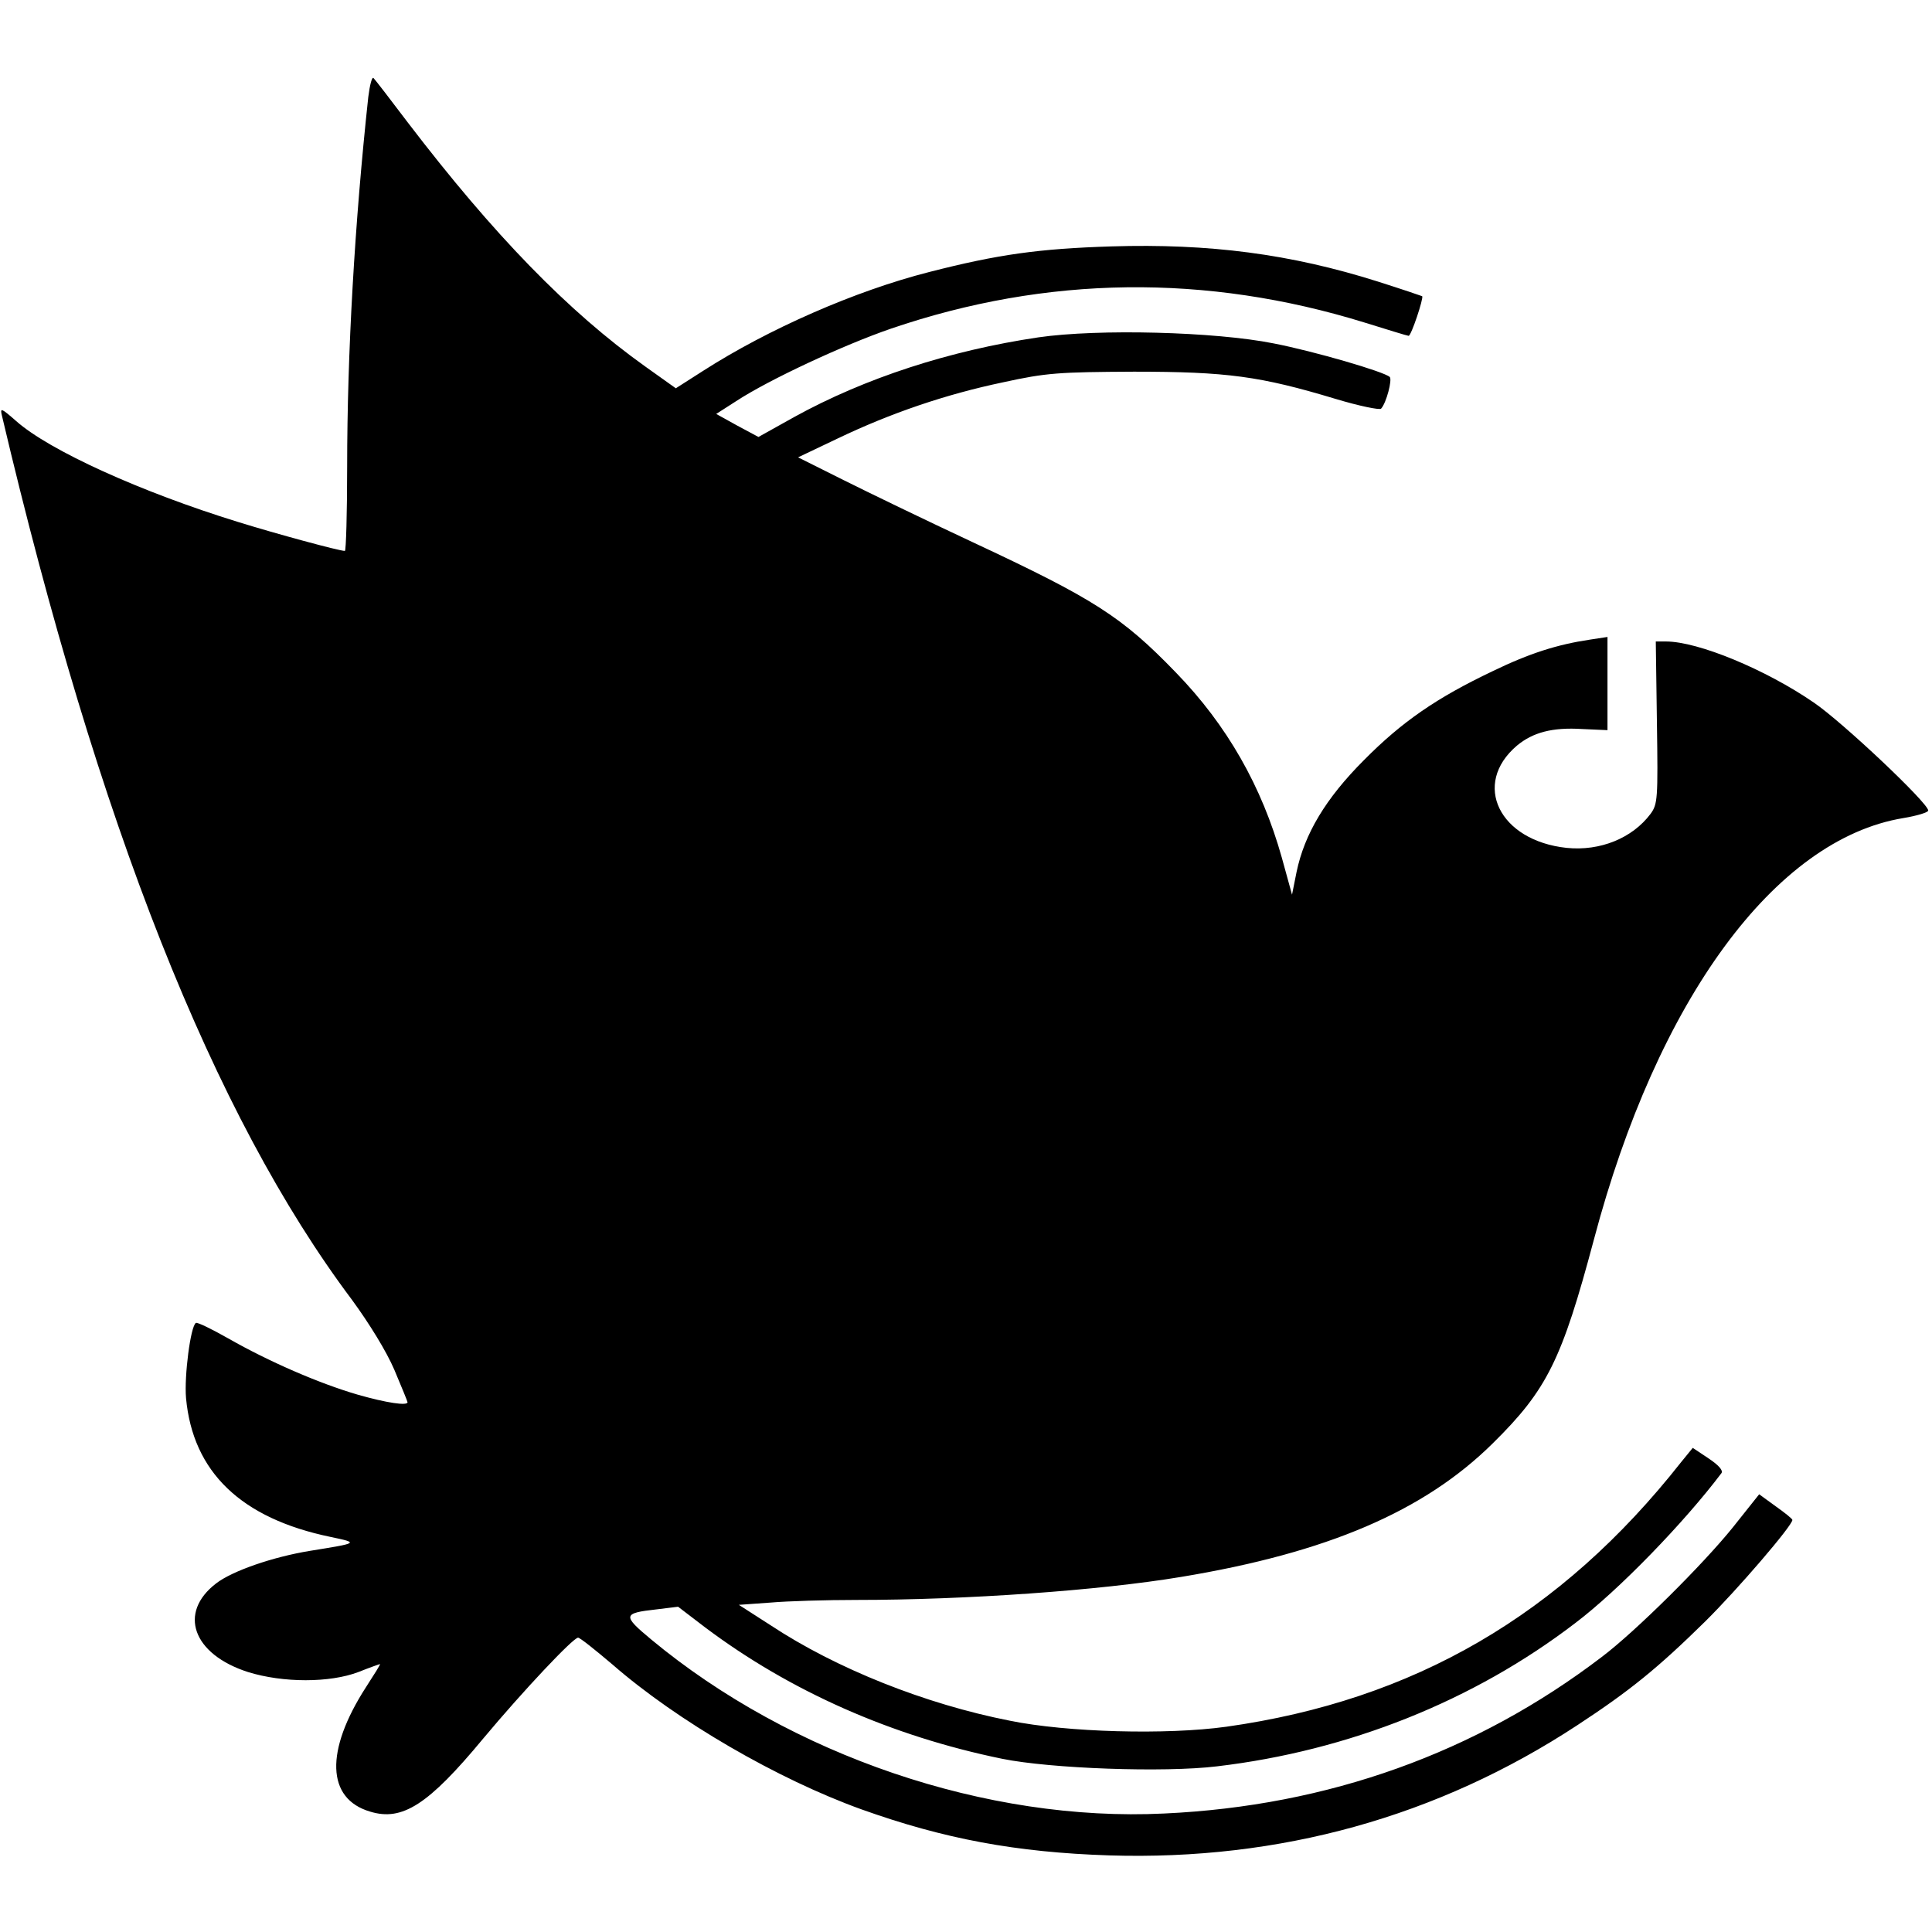
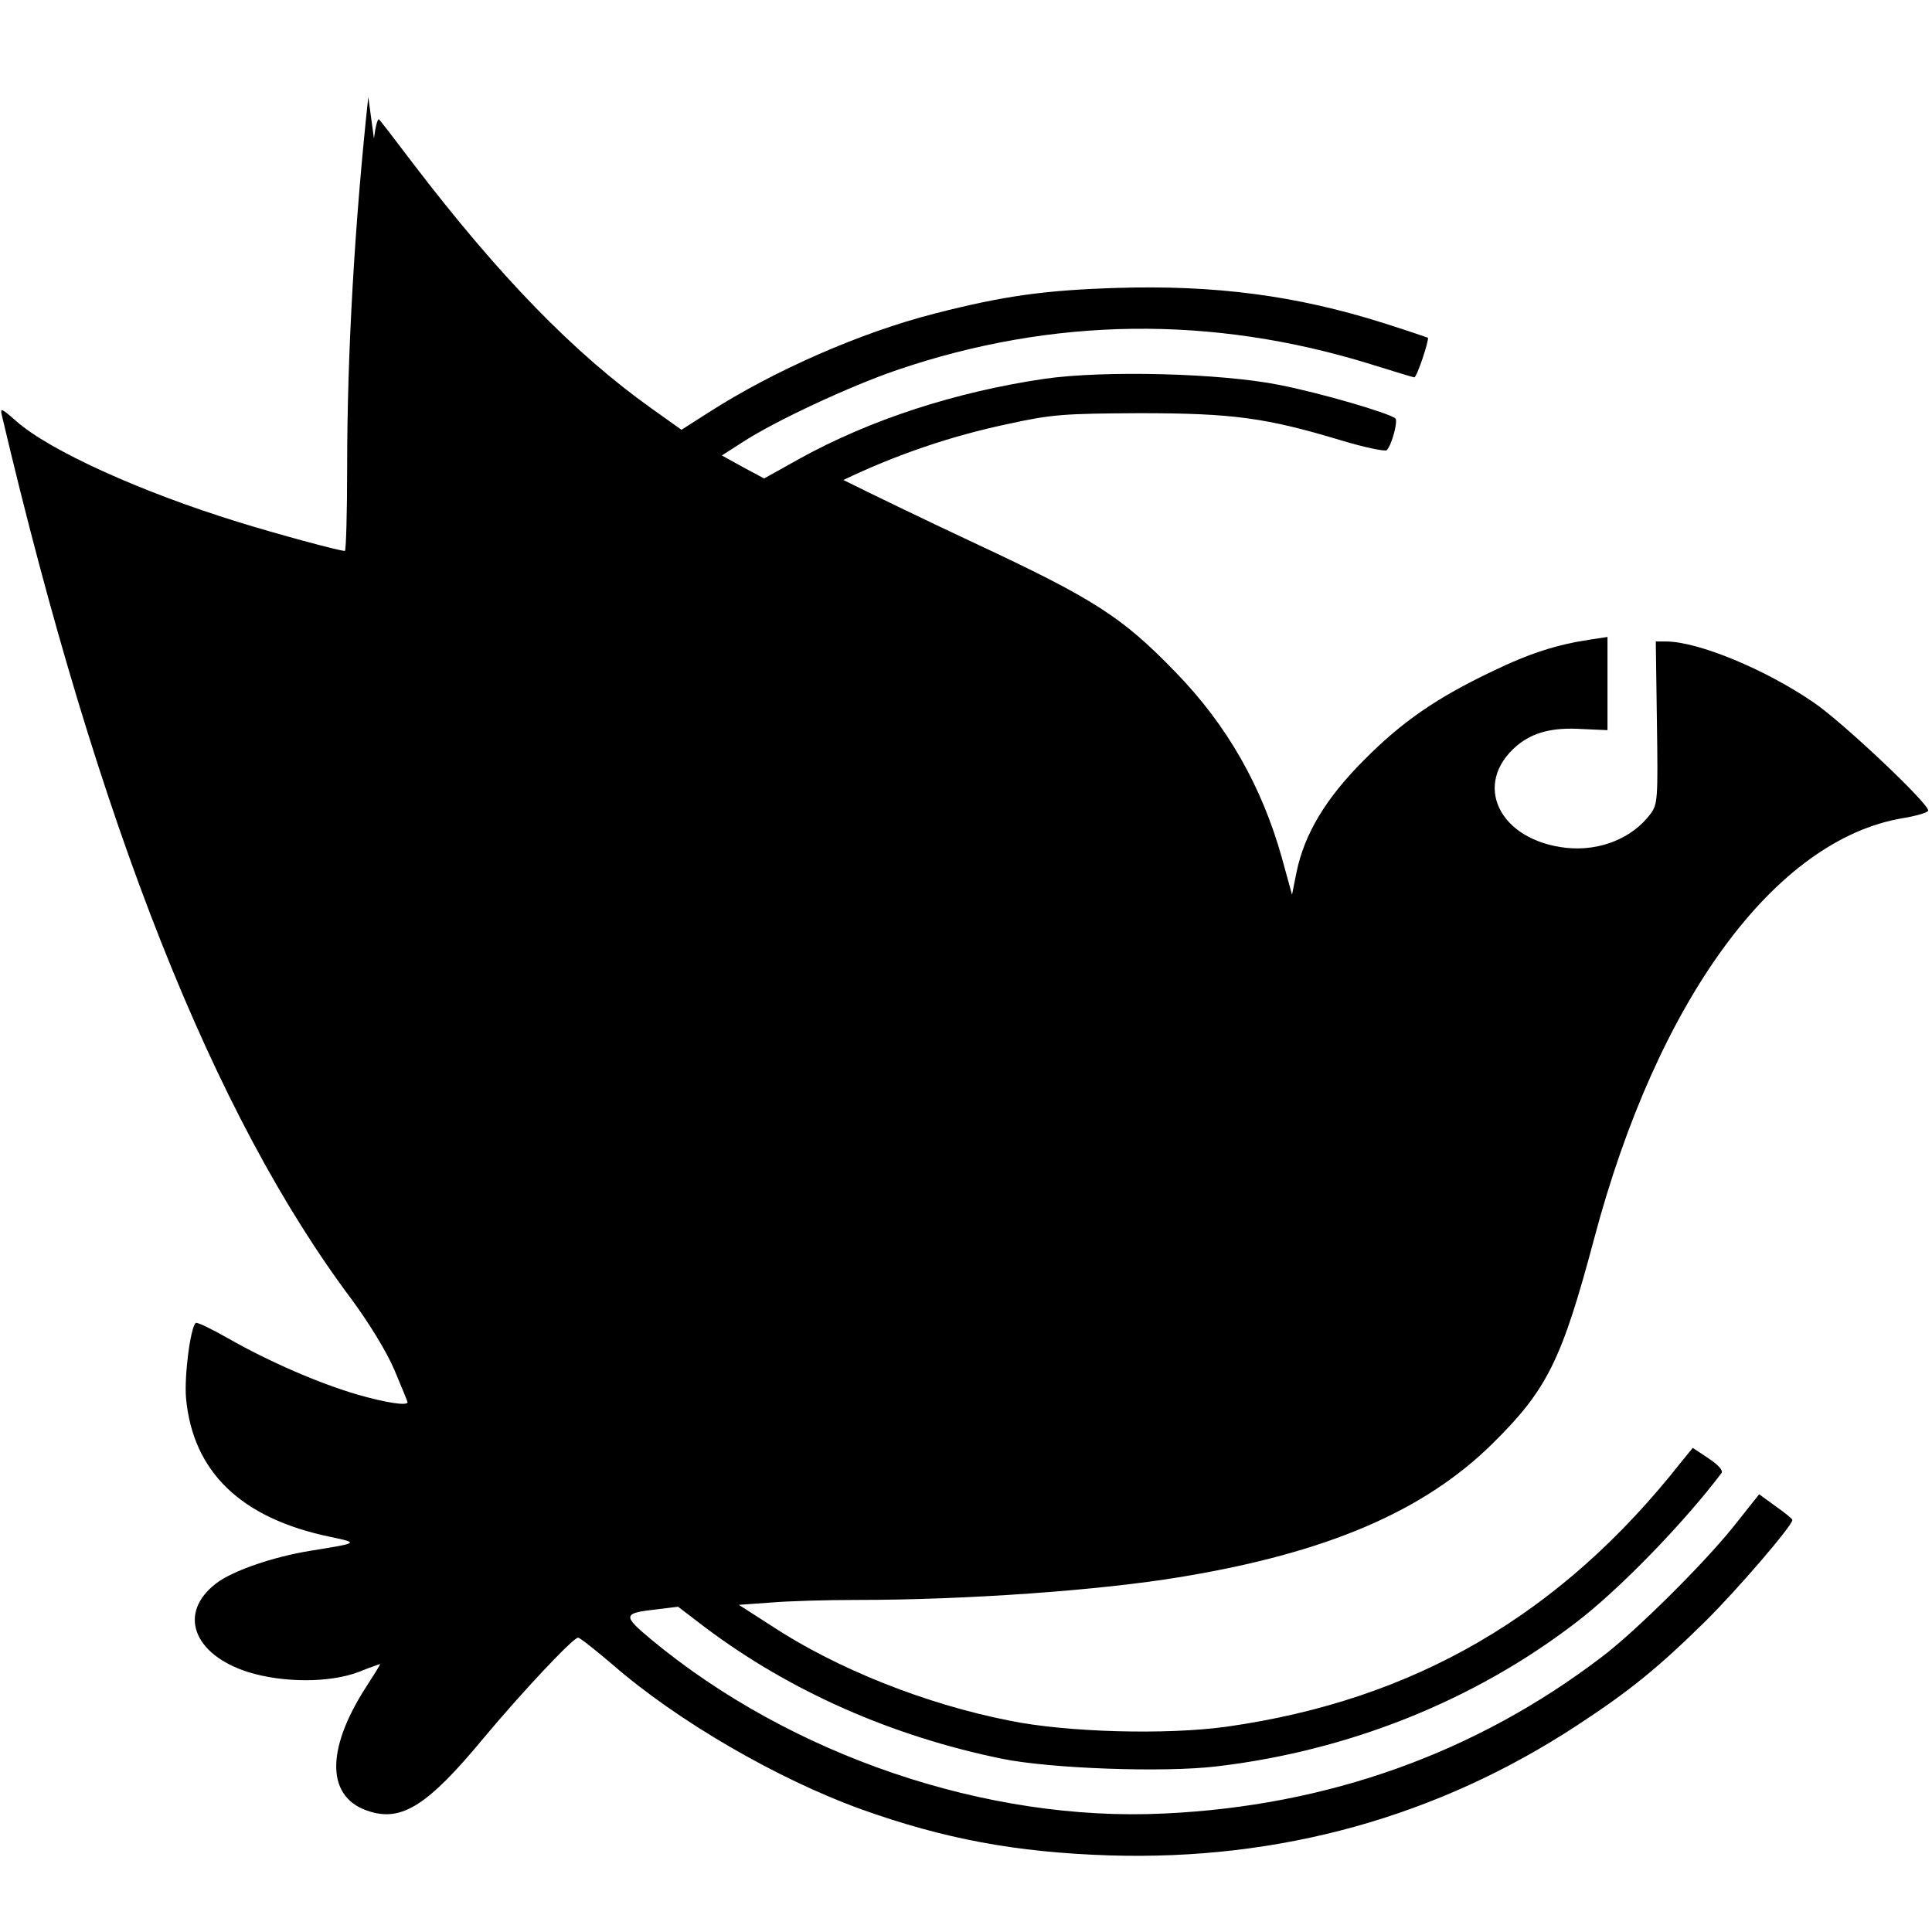
<svg xmlns="http://www.w3.org/2000/svg" version="1.0" width="512pt" height="512pt" viewBox="0 0 512 512" preserveAspectRatio="xMidYMid meet">
  <g transform="translate(0,512) scale(0.1,-0.1)" fill="#000000" stroke="none">
-     <path d="M976 4863 c-36 -333 -56 -679 -56 -980 0 -123 -3 -223 -6 -223 -15 0 -181 45 -284 77 -256 79 -499 189 -587 267 -40 35 -43 36 -38 15 255 -1083 560 -1854 928 -2344 46 -63 91 -136 112 -185 19 -45 35 -84 35 -86 0 -10 -55 -2 -132 20 -103 30 -236 88 -343 149 -44 25 -83 44 -86 41 -14 -9 -31 -140 -26 -199 18 -196 146 -319 383 -368 76 -16 75 -16 -55 -37 -98 -16 -205 -53 -248 -86 -102 -78 -62 -188 84 -235 93 -29 217 -29 293 0 30 12 56 21 57 21 2 0 -15 -27 -37 -61 -109 -169 -105 -296 11 -330 85 -26 154 18 299 193 107 128 239 268 252 268 5 0 45 -32 91 -71 172 -150 438 -304 660 -384 218 -78 409 -114 657 -122 451 -14 870 102 1240 345 139 91 214 152 339 275 86 85 231 254 231 269 0 3 -20 19 -44 36 l-44 32 -70 -88 c-79 -98 -257 -275 -347 -343 -333 -254 -725 -395 -1160 -415 -470 -23 -989 154 -1359 461 -77 64 -76 70 14 80 l57 7 72 -55 c225 -169 494 -288 787 -348 128 -26 429 -37 569 -20 348 41 680 173 950 380 115 87 289 267 387 397 5 7 -7 21 -34 39 l-42 28 -31 -38 c-319 -405 -708 -631 -1205 -701 -158 -22 -423 -15 -574 16 -224 44 -460 138 -634 253 l-84 54 84 6 c46 4 148 7 228 7 290 0 644 25 860 61 387 64 644 174 826 354 144 142 183 221 268 540 168 635 480 1061 820 1117 36 6 66 15 66 20 0 20 -228 235 -303 286 -128 88 -307 162 -392 162 l-27 0 3 -215 c3 -203 2 -216 -17 -242 -48 -64 -133 -99 -222 -90 -179 19 -252 169 -132 271 42 35 94 49 173 44 l67 -3 0 124 0 123 -46 -7 c-87 -13 -160 -36 -259 -84 -147 -70 -239 -133 -340 -235 -102 -102 -158 -196 -179 -297 l-12 -60 -27 98 c-53 189 -145 351 -281 491 -143 148 -217 195 -538 345 -122 57 -277 132 -343 165 l-120 60 105 50 c140 67 286 117 439 149 114 25 147 27 346 28 247 0 335 -12 534 -72 63 -19 117 -30 121 -26 14 15 30 77 23 84 -15 14 -200 68 -308 89 -155 31 -464 39 -623 16 -236 -35 -460 -108 -647 -211 l-95 -53 -56 30 -56 31 53 34 c87 57 285 149 410 192 413 141 836 146 1256 16 61 -19 113 -35 116 -35 7 0 40 100 36 105 -2 1 -55 19 -118 39 -231 73 -446 101 -706 93 -191 -6 -300 -21 -483 -68 -196 -50 -426 -151 -599 -262 l-72 -46 -80 57 c-205 146 -403 350 -630 647 -46 61 -87 114 -91 118 -4 5 -10 -18 -14 -50z" />
+     <path d="M976 4863 c-36 -333 -56 -679 -56 -980 0 -123 -3 -223 -6 -223 -15 0 -181 45 -284 77 -256 79 -499 189 -587 267 -40 35 -43 36 -38 15 255 -1083 560 -1854 928 -2344 46 -63 91 -136 112 -185 19 -45 35 -84 35 -86 0 -10 -55 -2 -132 20 -103 30 -236 88 -343 149 -44 25 -83 44 -86 41 -14 -9 -31 -140 -26 -199 18 -196 146 -319 383 -368 76 -16 75 -16 -55 -37 -98 -16 -205 -53 -248 -86 -102 -78 -62 -188 84 -235 93 -29 217 -29 293 0 30 12 56 21 57 21 2 0 -15 -27 -37 -61 -109 -169 -105 -296 11 -330 85 -26 154 18 299 193 107 128 239 268 252 268 5 0 45 -32 91 -71 172 -150 438 -304 660 -384 218 -78 409 -114 657 -122 451 -14 870 102 1240 345 139 91 214 152 339 275 86 85 231 254 231 269 0 3 -20 19 -44 36 l-44 32 -70 -88 c-79 -98 -257 -275 -347 -343 -333 -254 -725 -395 -1160 -415 -470 -23 -989 154 -1359 461 -77 64 -76 70 14 80 l57 7 72 -55 c225 -169 494 -288 787 -348 128 -26 429 -37 569 -20 348 41 680 173 950 380 115 87 289 267 387 397 5 7 -7 21 -34 39 l-42 28 -31 -38 c-319 -405 -708 -631 -1205 -701 -158 -22 -423 -15 -574 16 -224 44 -460 138 -634 253 l-84 54 84 6 c46 4 148 7 228 7 290 0 644 25 860 61 387 64 644 174 826 354 144 142 183 221 268 540 168 635 480 1061 820 1117 36 6 66 15 66 20 0 20 -228 235 -303 286 -128 88 -307 162 -392 162 l-27 0 3 -215 c3 -203 2 -216 -17 -242 -48 -64 -133 -99 -222 -90 -179 19 -252 169 -132 271 42 35 94 49 173 44 l67 -3 0 124 0 123 -46 -7 c-87 -13 -160 -36 -259 -84 -147 -70 -239 -133 -340 -235 -102 -102 -158 -196 -179 -297 l-12 -60 -27 98 c-53 189 -145 351 -281 491 -143 148 -217 195 -538 345 -122 57 -277 132 -343 165 c140 67 286 117 439 149 114 25 147 27 346 28 247 0 335 -12 534 -72 63 -19 117 -30 121 -26 14 15 30 77 23 84 -15 14 -200 68 -308 89 -155 31 -464 39 -623 16 -236 -35 -460 -108 -647 -211 l-95 -53 -56 30 -56 31 53 34 c87 57 285 149 410 192 413 141 836 146 1256 16 61 -19 113 -35 116 -35 7 0 40 100 36 105 -2 1 -55 19 -118 39 -231 73 -446 101 -706 93 -191 -6 -300 -21 -483 -68 -196 -50 -426 -151 -599 -262 l-72 -46 -80 57 c-205 146 -403 350 -630 647 -46 61 -87 114 -91 118 -4 5 -10 -18 -14 -50z" />
  </g>
</svg>